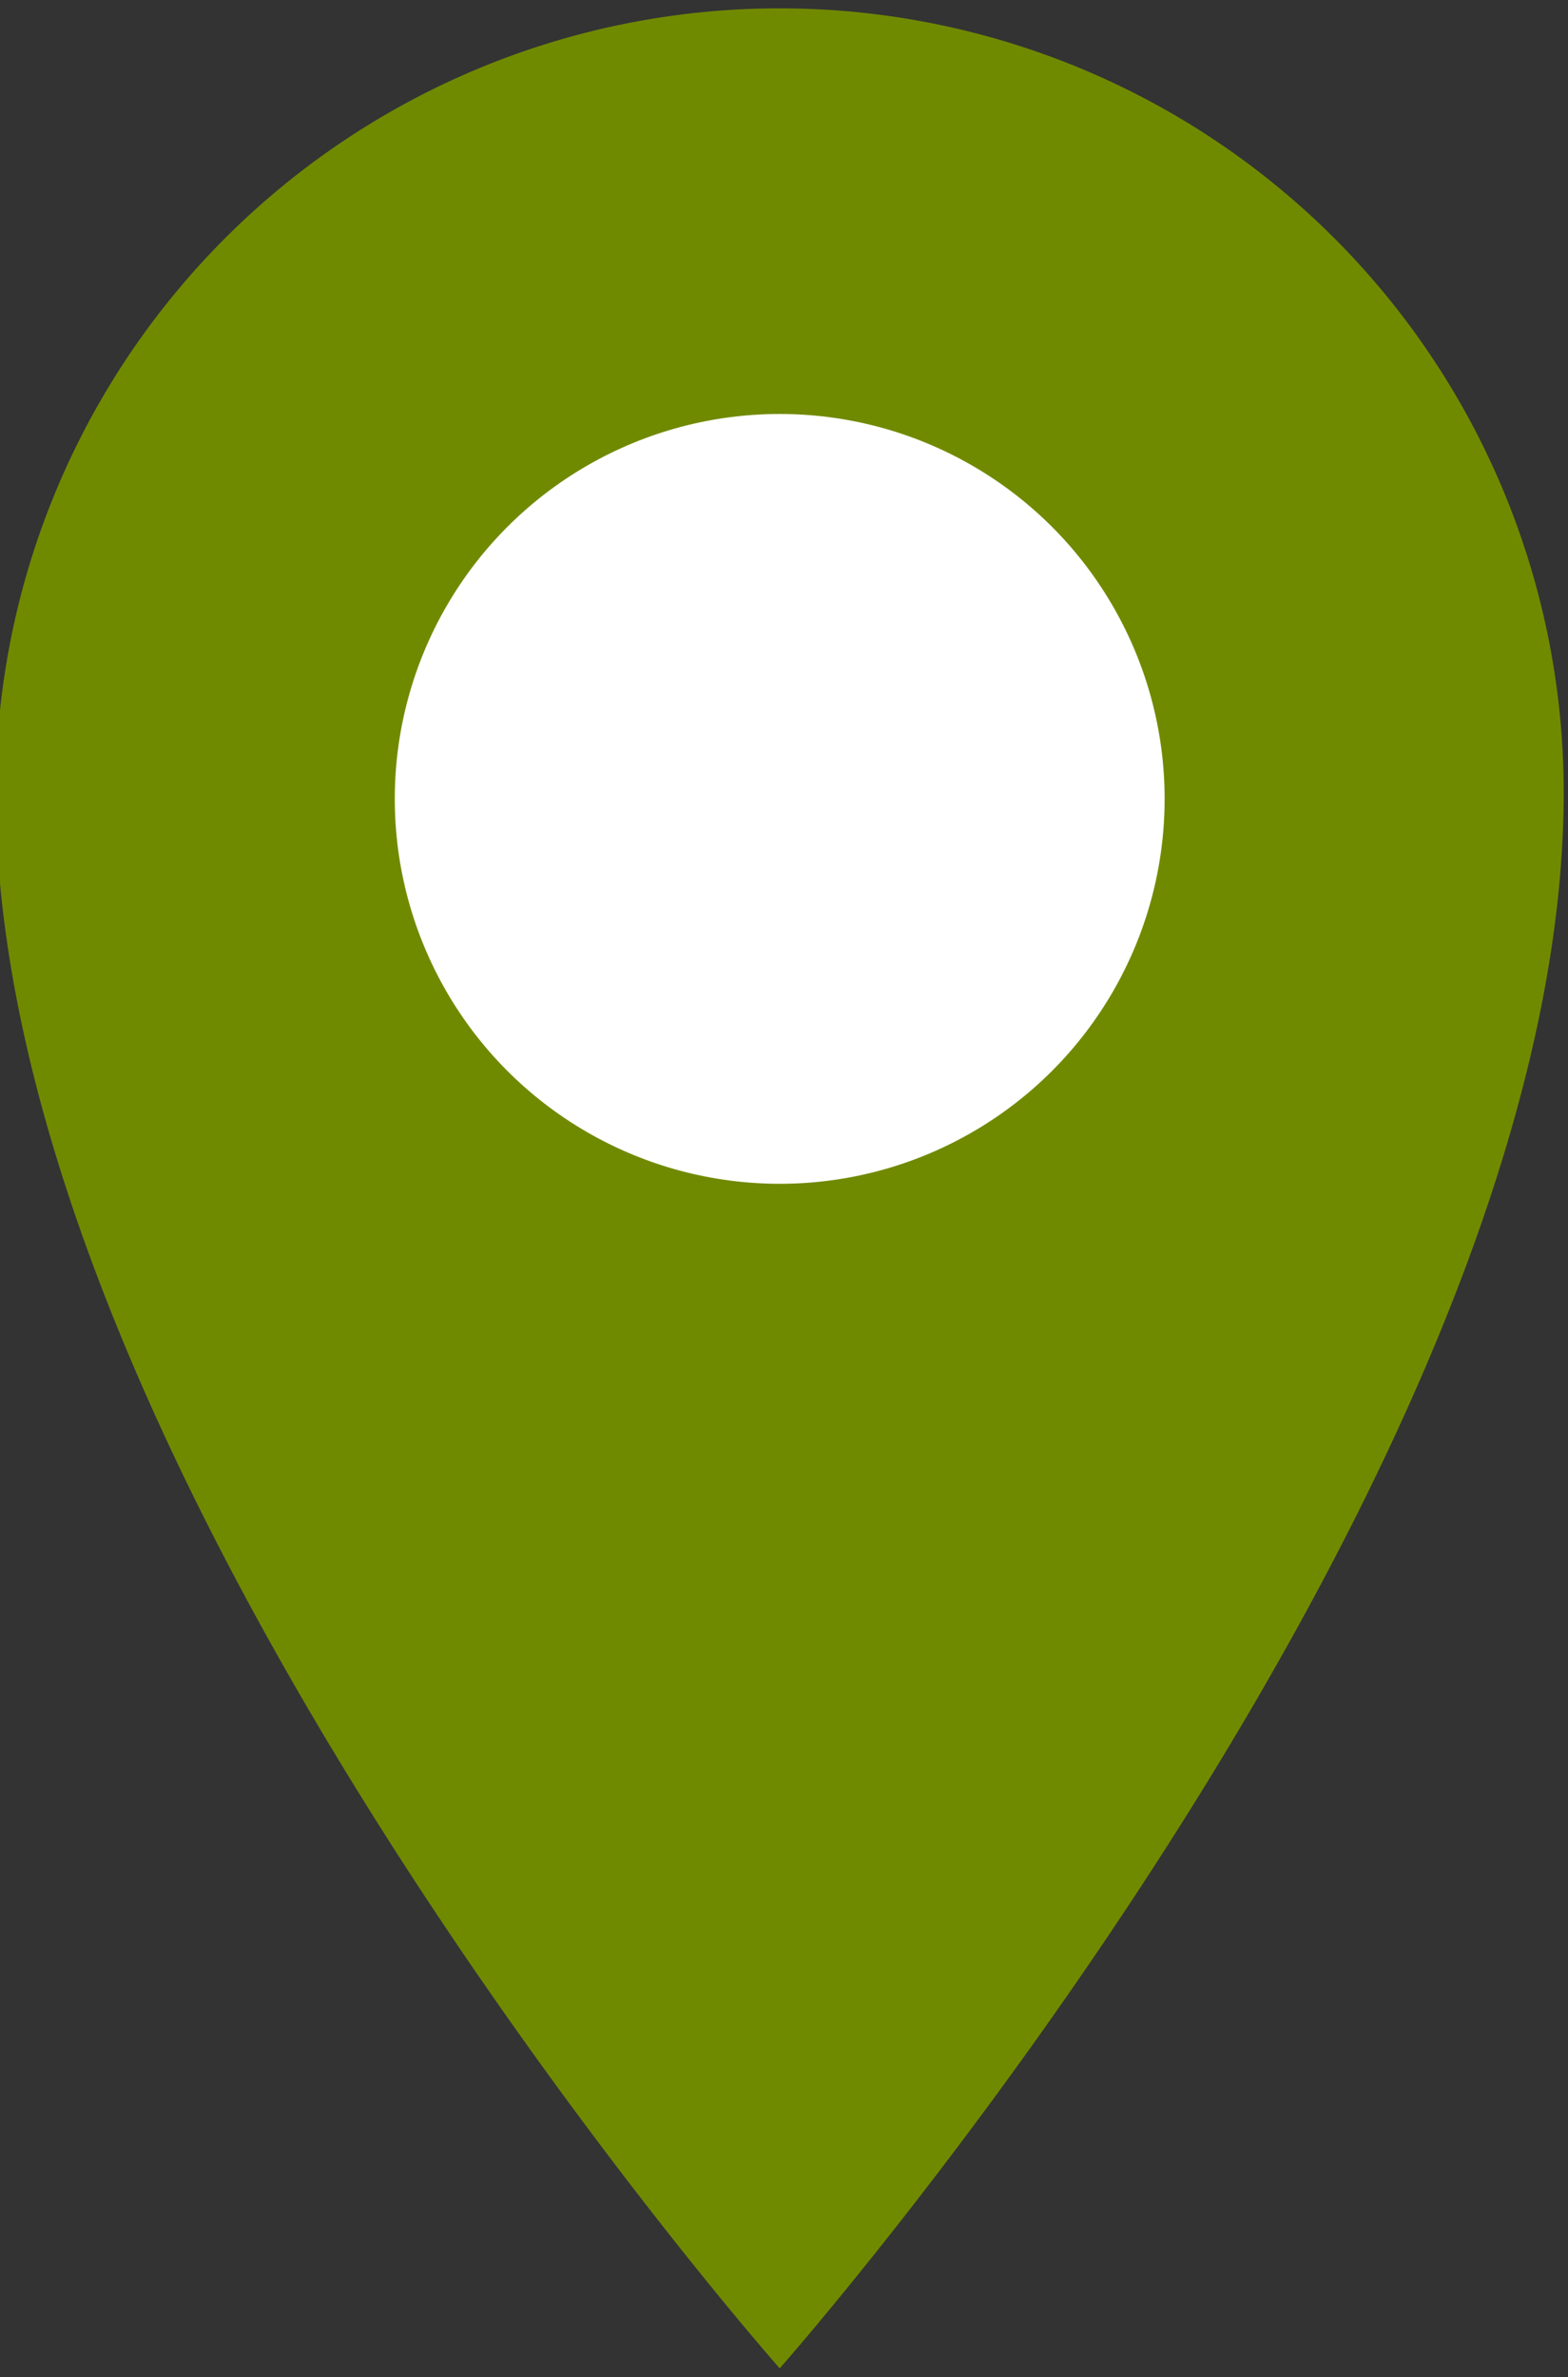
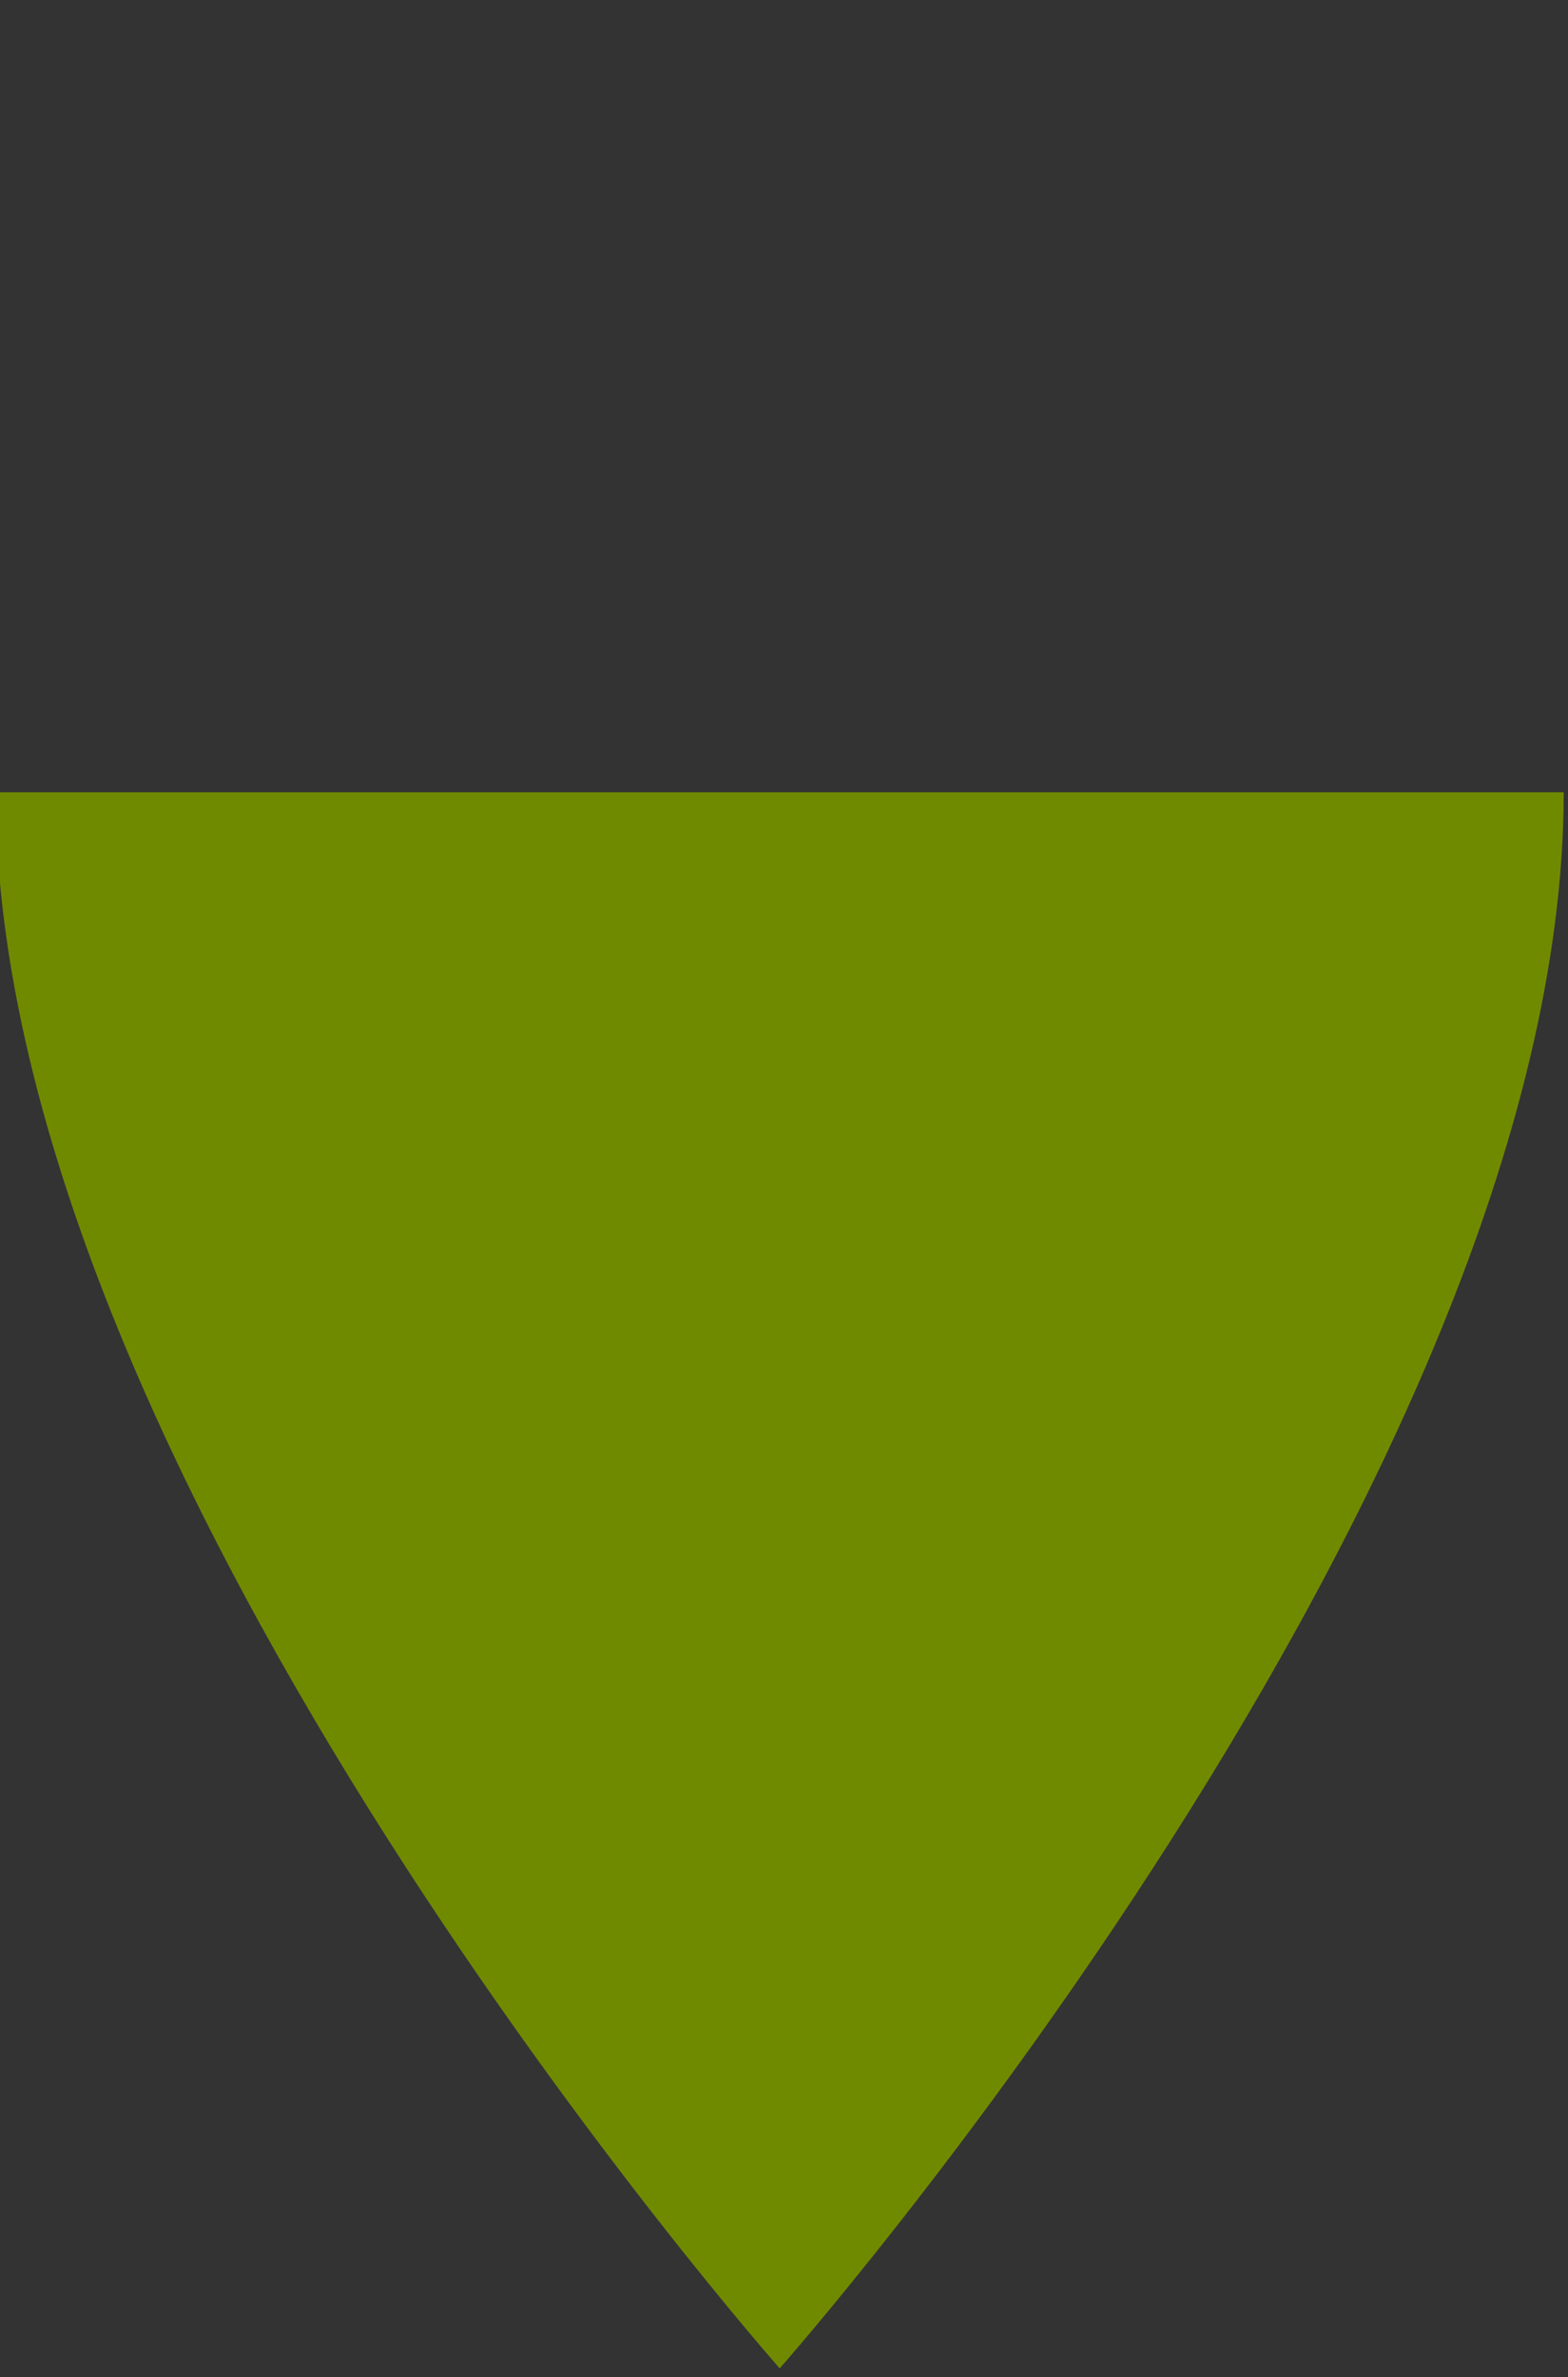
<svg xmlns="http://www.w3.org/2000/svg" id="Livello_1" data-name="Livello 1" viewBox="0 0 62 94">
  <rect x="0" y="0" width="62" height="94" fill="#333333" stroke="none" />
  <defs>
    <style>.cls-1{fill:#708A00;}.cls-2{fill:#FFFFFF;}</style>
  </defs>
  <g id="Group_629" data-name="Group 629">
-     <path id="Path_206" data-name="Path 206" class="cls-1" d="M61.83,31.33c0,27.27-31,62.32-31,62.32s-31-35.05-31-62.32a31,31,0,0,1,62,0Z" />
-     <circle id="Ellipse_125" data-name="Ellipse 125" class="cls-2" cx="30.83" cy="31.59" r="15.22" />
+     <path id="Path_206" data-name="Path 206" class="cls-1" d="M61.83,31.33c0,27.27-31,62.32-31,62.32s-31-35.05-31-62.32Z" />
  </g>
</svg>